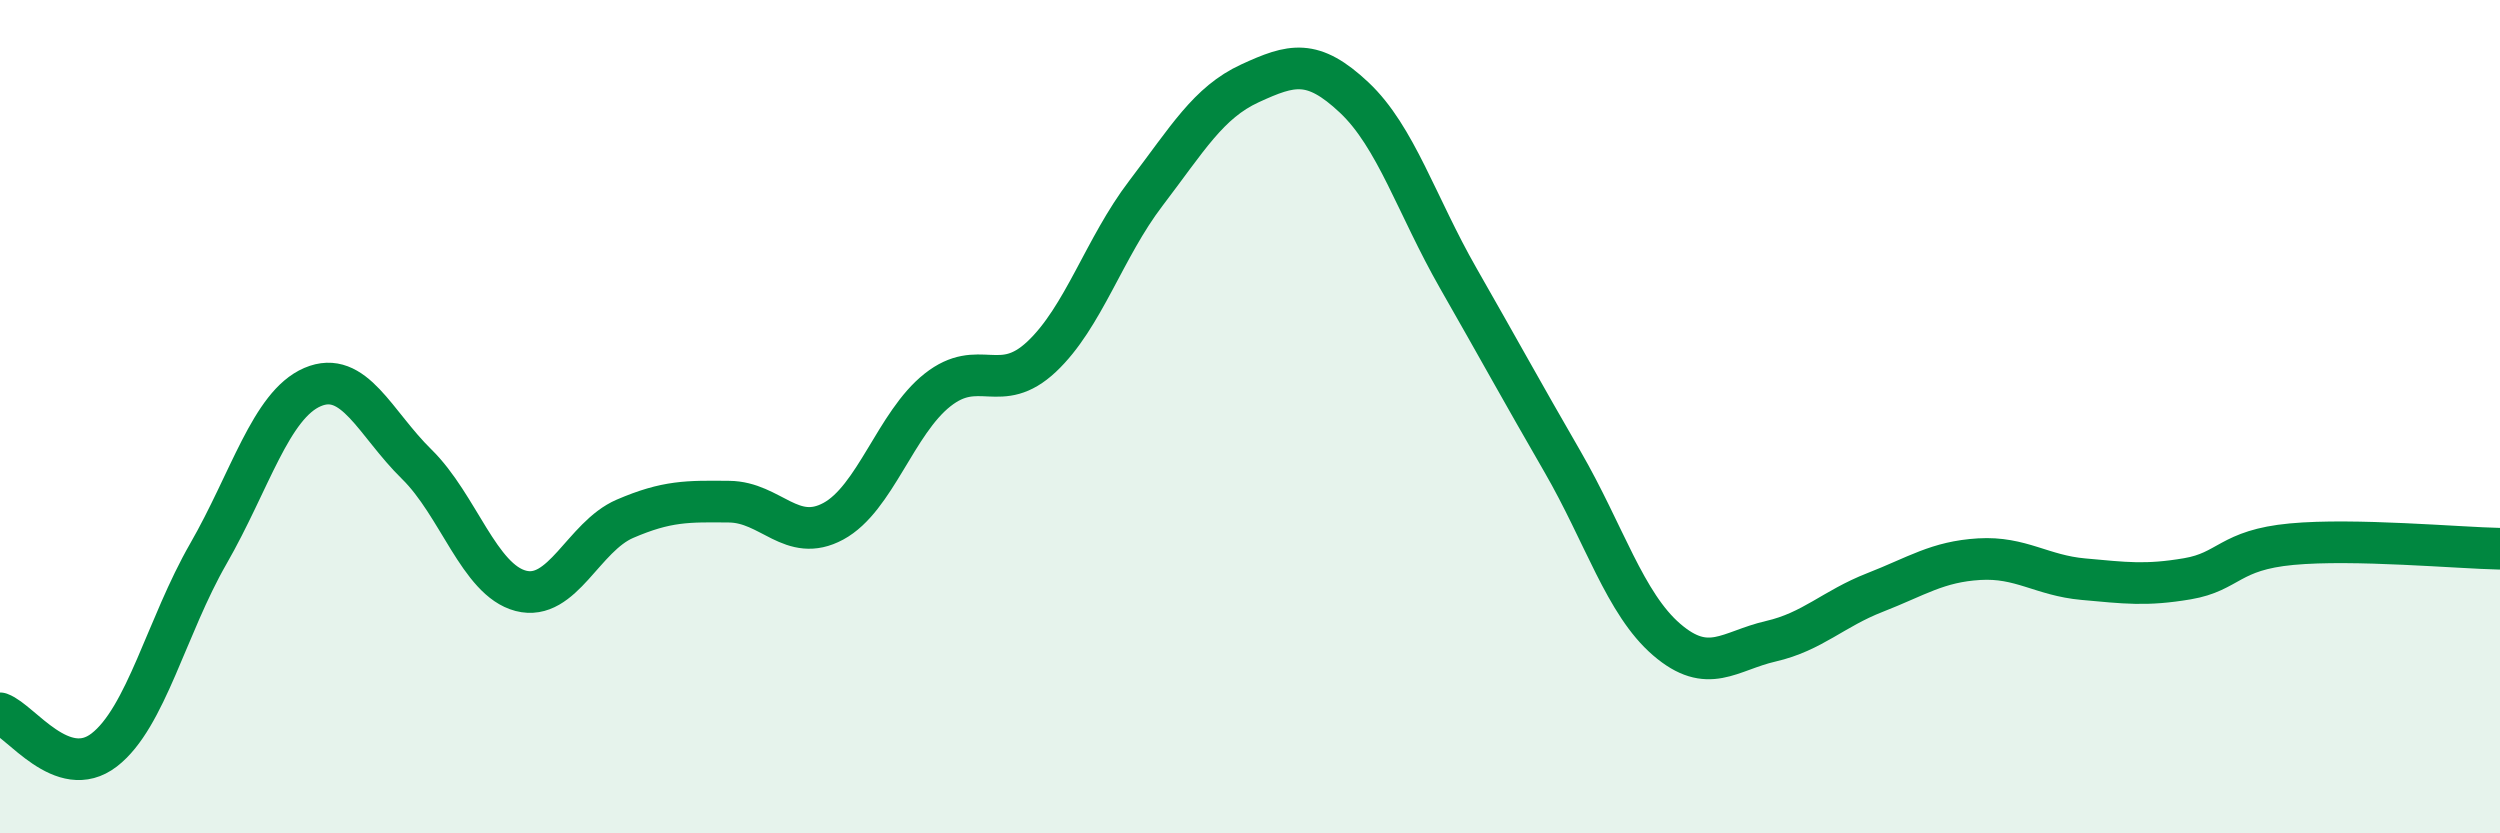
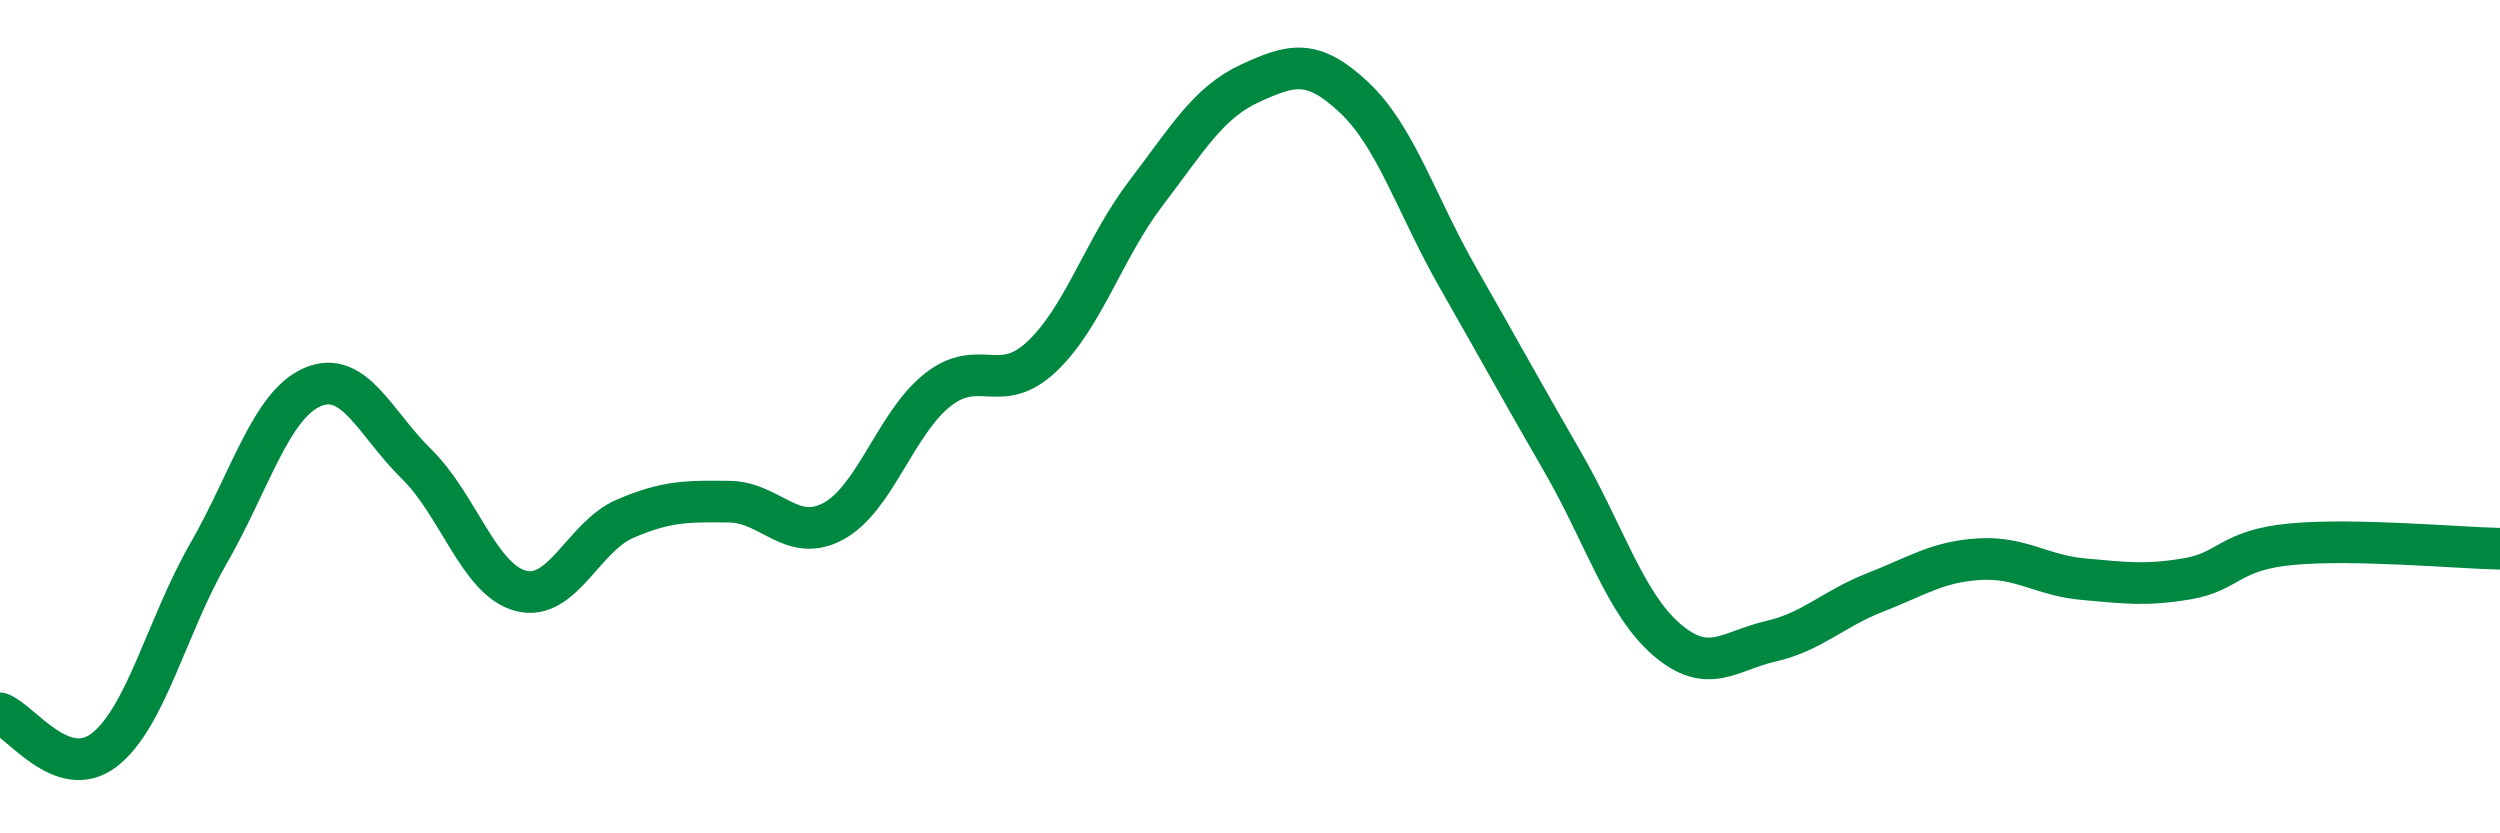
<svg xmlns="http://www.w3.org/2000/svg" width="60" height="20" viewBox="0 0 60 20">
-   <path d="M 0,17.12 C 0.5,17.3 1.5,18.77 2.5,18 C 3.5,17.23 4,15.03 5,13.29 C 6,11.55 6.5,9.72 7.5,9.29 C 8.5,8.86 9,10.16 10,11.14 C 11,12.12 11.5,13.92 12.5,14.18 C 13.5,14.44 14,12.88 15,12.45 C 16,12.02 16.5,12.03 17.5,12.04 C 18.5,12.05 19,13.05 20,12.51 C 21,11.97 21.5,10.15 22.5,9.36 C 23.5,8.57 24,9.5 25,8.56 C 26,7.62 26.5,5.95 27.5,4.64 C 28.5,3.33 29,2.46 30,2 C 31,1.54 31.5,1.4 32.5,2.34 C 33.5,3.28 34,4.93 35,6.68 C 36,8.43 36.5,9.35 37.5,11.08 C 38.5,12.81 39,14.49 40,15.35 C 41,16.21 41.5,15.62 42.5,15.39 C 43.5,15.16 44,14.61 45,14.22 C 46,13.83 46.5,13.48 47.5,13.42 C 48.5,13.36 49,13.81 50,13.9 C 51,13.99 51.5,14.06 52.5,13.89 C 53.5,13.72 53.5,13.2 55,13.06 C 56.5,12.92 59,13.15 60,13.17L60 20L0 20Z" fill="#008740" opacity="0.1" stroke-linecap="round" stroke-linejoin="round" />
  <path d="M 0,17.12 C 0.5,17.3 1.5,18.77 2.5,18 C 3.5,17.23 4,15.03 5,13.29 C 6,11.55 6.5,9.72 7.5,9.29 C 8.5,8.86 9,10.16 10,11.14 C 11,12.12 11.5,13.92 12.5,14.18 C 13.5,14.44 14,12.88 15,12.45 C 16,12.02 16.5,12.03 17.5,12.04 C 18.5,12.05 19,13.05 20,12.51 C 21,11.97 21.5,10.15 22.5,9.36 C 23.5,8.57 24,9.5 25,8.56 C 26,7.62 26.5,5.95 27.5,4.64 C 28.5,3.33 29,2.46 30,2 C 31,1.54 31.5,1.4 32.5,2.34 C 33.5,3.28 34,4.93 35,6.68 C 36,8.43 36.5,9.35 37.5,11.08 C 38.5,12.81 39,14.49 40,15.35 C 41,16.21 41.5,15.62 42.5,15.39 C 43.5,15.16 44,14.61 45,14.22 C 46,13.83 46.5,13.48 47.5,13.42 C 48.5,13.36 49,13.81 50,13.9 C 51,13.99 51.5,14.06 52.5,13.89 C 53.5,13.72 53.5,13.2 55,13.06 C 56.5,12.92 59,13.15 60,13.17" stroke="#008740" stroke-width="1" fill="none" stroke-linecap="round" stroke-linejoin="round" />
</svg>